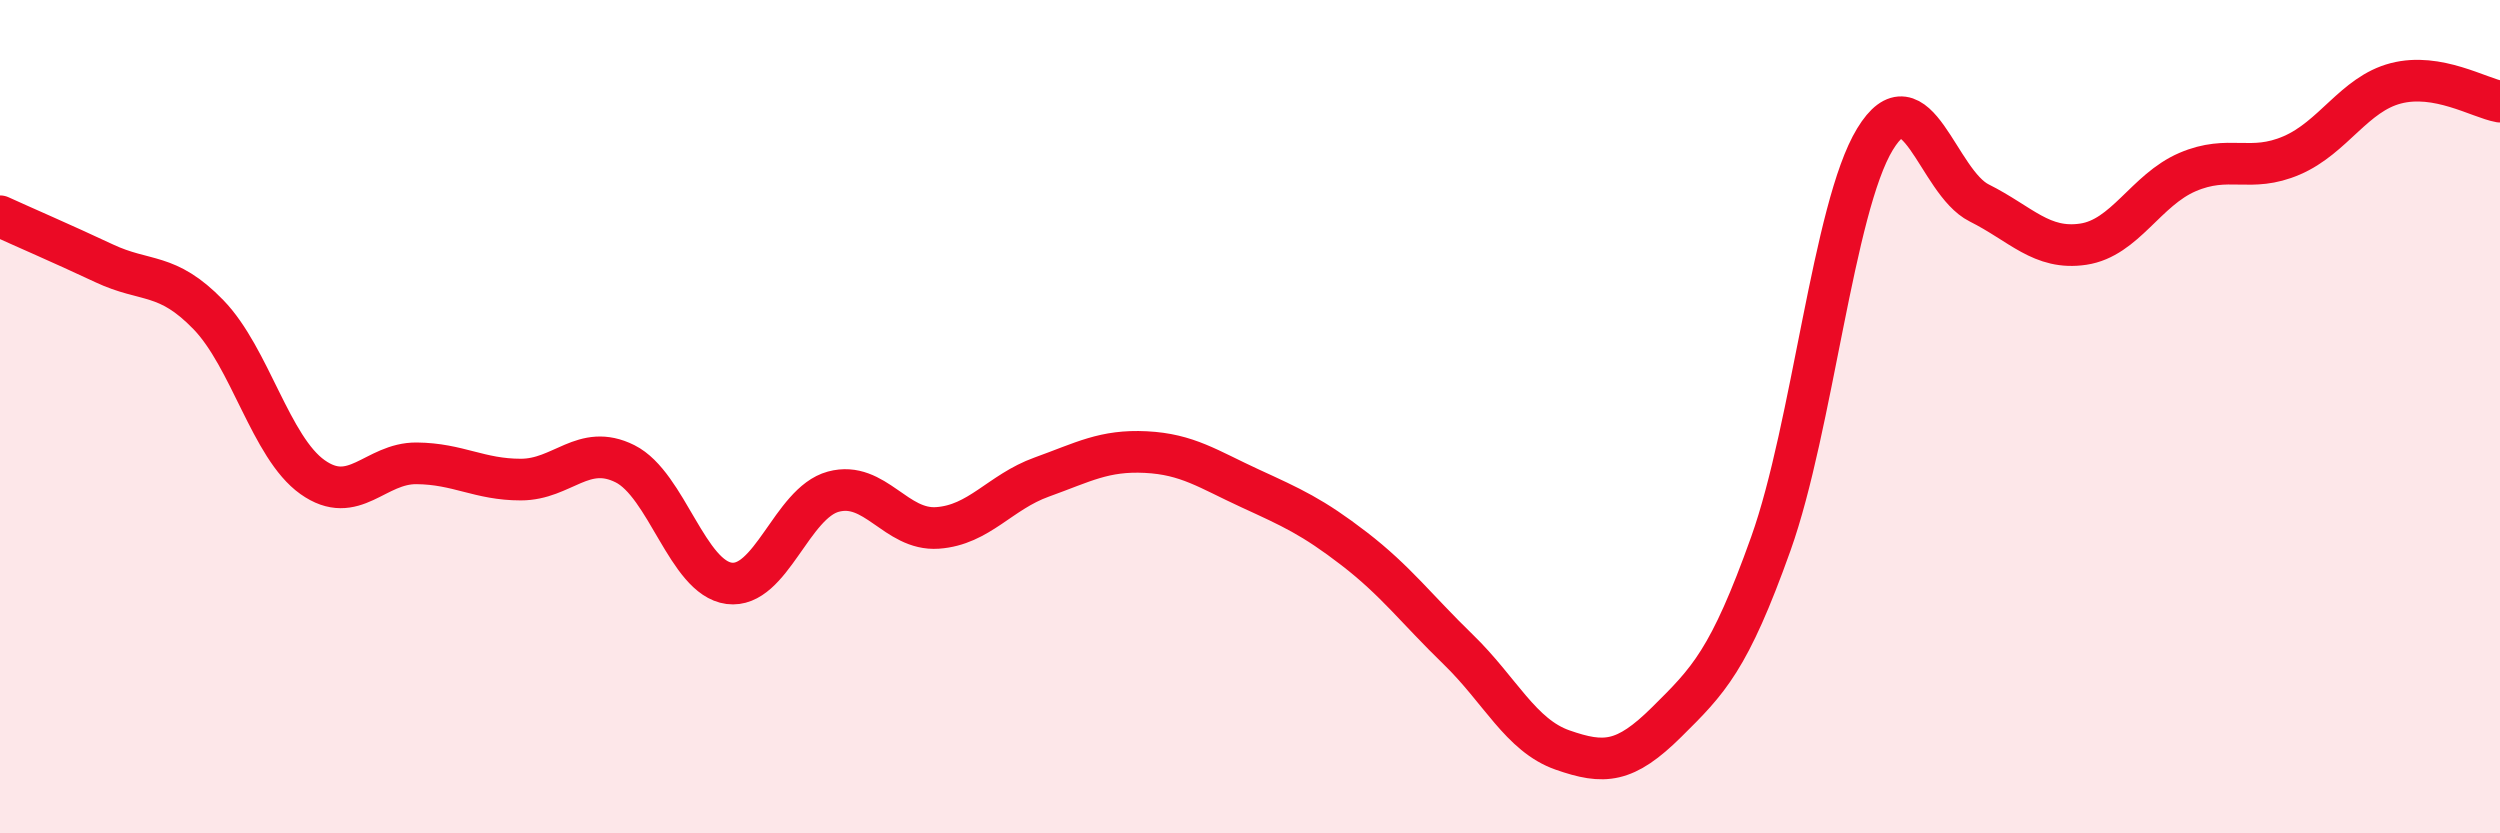
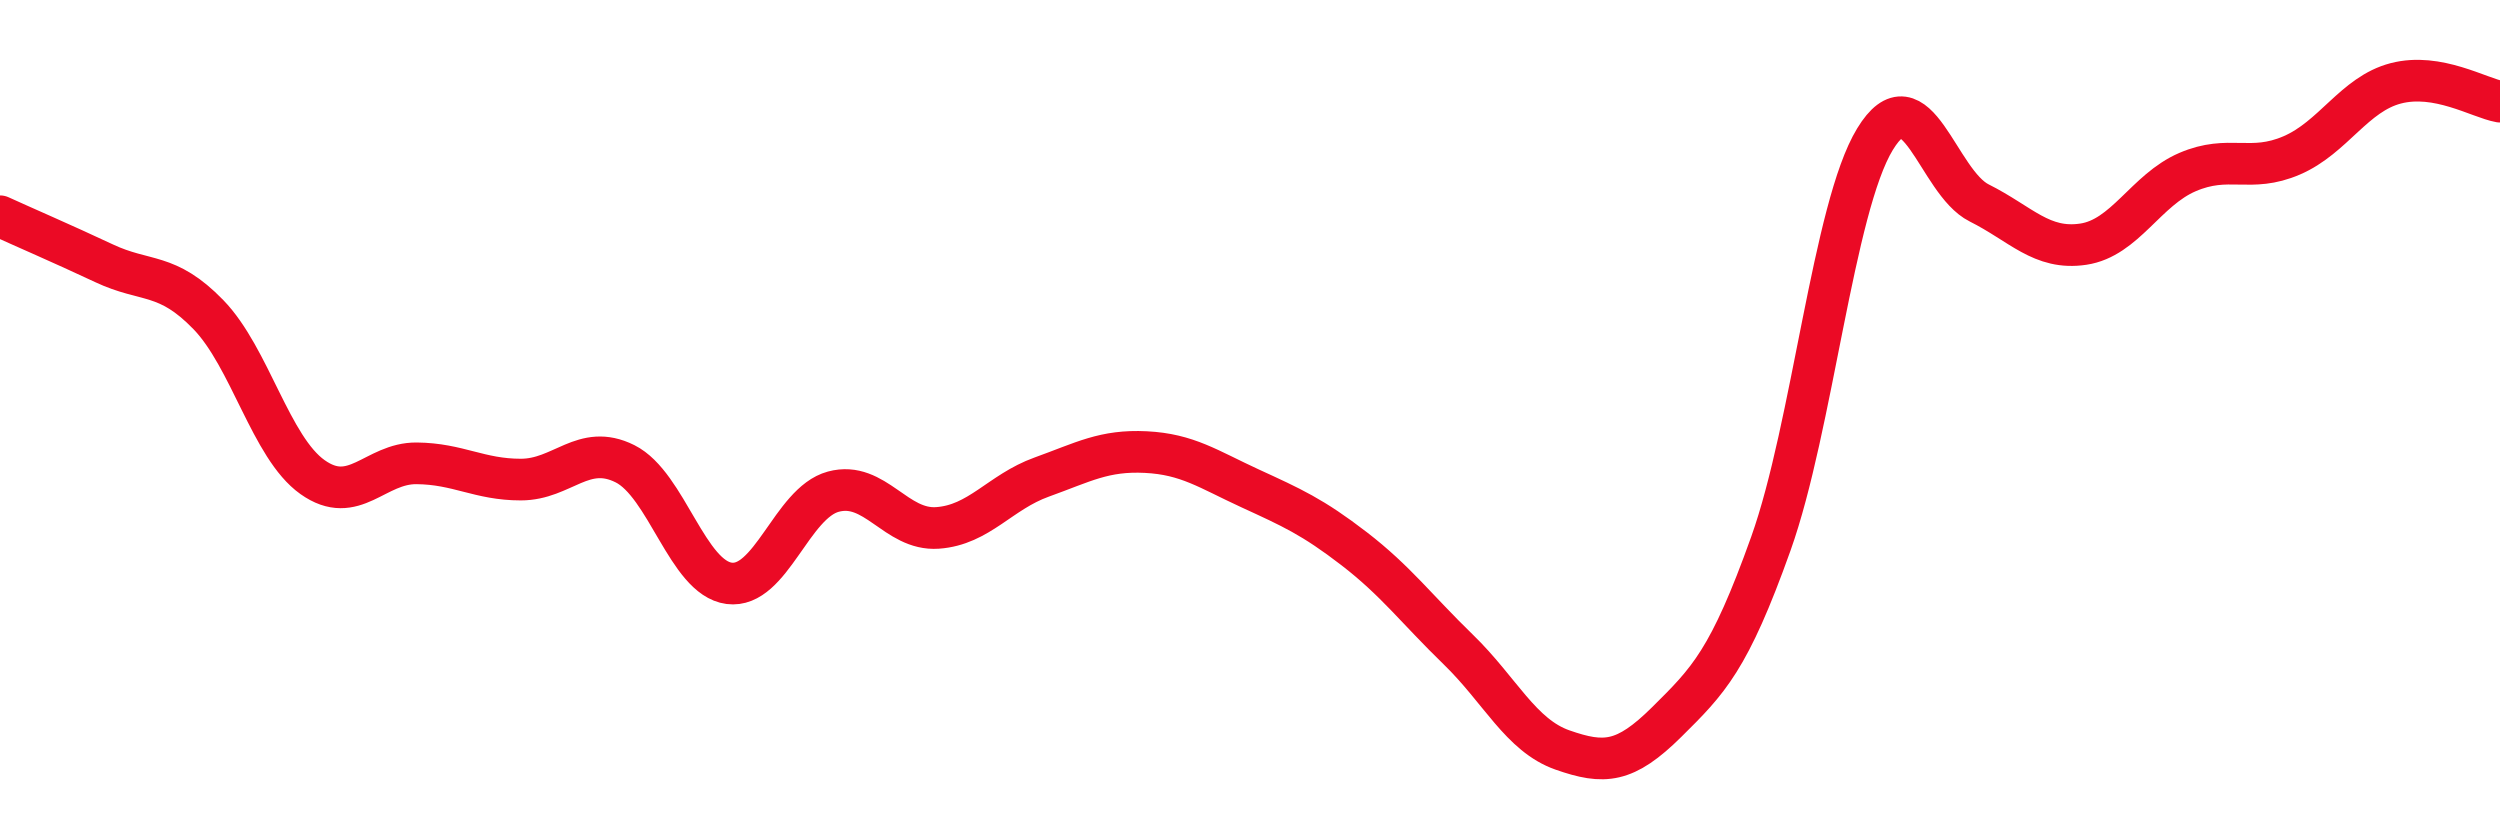
<svg xmlns="http://www.w3.org/2000/svg" width="60" height="20" viewBox="0 0 60 20">
-   <path d="M 0,5.19 C 0.5,5.42 1.5,5.85 2.5,6.32 C 3.5,6.79 4,6.52 5,7.55 C 6,8.58 6.5,10.74 7.5,11.45 C 8.5,12.16 9,11.11 10,11.12 C 11,11.13 11.5,11.51 12.5,11.51 C 13.5,11.51 14,10.63 15,11.13 C 16,11.63 16.5,13.87 17.5,14 C 18.5,14.13 19,12.07 20,11.8 C 21,11.53 21.5,12.74 22.5,12.67 C 23.5,12.6 24,11.81 25,11.45 C 26,11.09 26.5,10.8 27.5,10.85 C 28.5,10.9 29,11.26 30,11.72 C 31,12.18 31.5,12.4 32.5,13.17 C 33.5,13.94 34,14.62 35,15.59 C 36,16.56 36.5,17.65 37.5,18 C 38.5,18.35 39,18.32 40,17.33 C 41,16.34 41.5,15.85 42.5,13.05 C 43.5,10.25 44,4.98 45,3.34 C 46,1.7 46.5,4.37 47.5,4.87 C 48.5,5.37 49,6.01 50,5.86 C 51,5.71 51.5,4.56 52.5,4.13 C 53.5,3.7 54,4.16 55,3.73 C 56,3.3 56.5,2.26 57.5,2 C 58.5,1.74 59.5,2.35 60,2.44L60 20L0 20Z" fill="#EB0A25" opacity="0.1" stroke-linecap="round" stroke-linejoin="round" />
  <path d="M 0,5.19 C 0.5,5.42 1.5,5.85 2.5,6.32 C 3.5,6.79 4,6.52 5,7.55 C 6,8.58 6.5,10.74 7.5,11.45 C 8.5,12.16 9,11.11 10,11.12 C 11,11.13 11.5,11.51 12.5,11.51 C 13.5,11.51 14,10.63 15,11.13 C 16,11.63 16.5,13.87 17.5,14 C 18.5,14.13 19,12.07 20,11.8 C 21,11.53 21.5,12.74 22.5,12.67 C 23.5,12.6 24,11.81 25,11.45 C 26,11.09 26.5,10.8 27.5,10.85 C 28.5,10.9 29,11.26 30,11.72 C 31,12.18 31.5,12.4 32.5,13.17 C 33.5,13.94 34,14.62 35,15.59 C 36,16.56 36.5,17.65 37.5,18 C 38.5,18.35 39,18.32 40,17.33 C 41,16.34 41.5,15.85 42.5,13.05 C 43.5,10.25 44,4.98 45,3.34 C 46,1.7 46.5,4.37 47.5,4.87 C 48.5,5.37 49,6.01 50,5.86 C 51,5.71 51.5,4.56 52.5,4.13 C 53.5,3.7 54,4.16 55,3.73 C 56,3.3 56.5,2.26 57.5,2 C 58.5,1.74 59.5,2.35 60,2.44" stroke="#EB0A25" stroke-width="1" fill="none" stroke-linecap="round" stroke-linejoin="round" />
</svg>